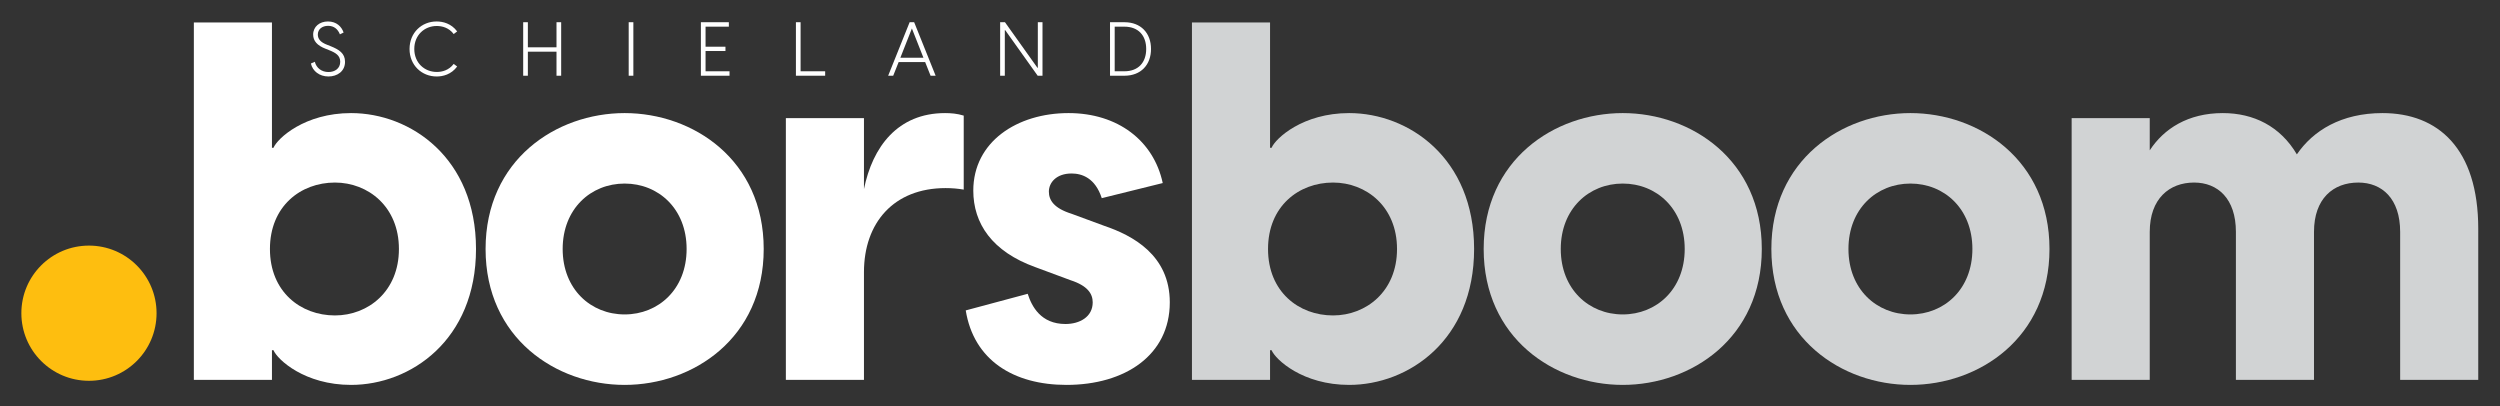
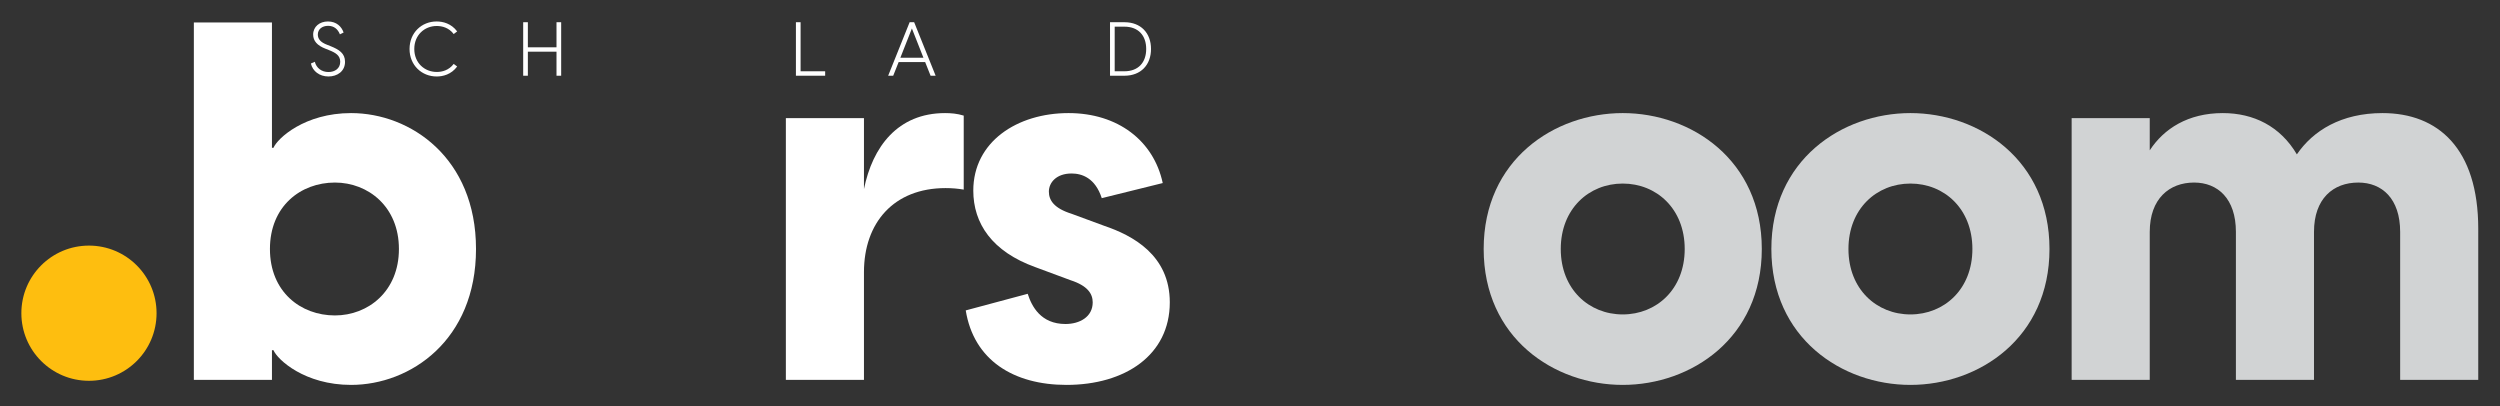
<svg xmlns="http://www.w3.org/2000/svg" xmlns:ns1="http://sodipodi.sourceforge.net/DTD/sodipodi-0.dtd" xmlns:ns2="http://www.inkscape.org/namespaces/inkscape" version="1.1" id="svg2" width="2211.027" height="359.309" viewBox="0 0 2211.027 359.309" ns1:docname="Schieland Borsboom_logo_wit_zonder ringen.ai">
  <rect x="0" y="0" width="2211.027" height="359.309" fill="#333333" stroke="none" />
  <defs id="defs6">
    <clipPath clipPathUnits="userSpaceOnUse" id="clipPath16">
      <path d="M 0,269.482 H 1658.267 V 0 H 0 Z" id="path14" />
    </clipPath>
  </defs>
  <ns1:namedview id="namedview4" pagecolor="#ffffff" bordercolor="#000000" borderopacity="0.25" ns2:showpageshadow="2" ns2:pageopacity="0.0" ns2:pagecheckerboard="0" ns2:deskcolor="#d1d1d1" />
  <g id="g8" ns2:groupmode="layer" ns2:label="Schieland Borsboom_logo_wit_zonder ringen" transform="matrix(1.333,0,0,-1.333,0,359.309)">
    <g id="g10">
      <g id="g12" clip-path="url(#clipPath16)">
        <g id="g18" transform="translate(222.22,60.264)">
          <path d="M 0,0 C 22.063,0 42.455,16.03 42.455,44.084 42.455,72.138 22.063,88.168 0,88.168 -22.731,88.168 -43.123,72.472 -43.123,44.084 -43.123,15.696 -22.731,0 0,0 m -41.786,194.37 v -83.158 h 1.003 c 2.674,6.345 20.726,23.043 51.48,23.043 39.447,0 82.904,-29.723 82.904,-90.171 0,-60.448 -43.457,-90.172 -82.904,-90.172 -30.754,0 -48.806,16.698 -51.48,23.044 h -1.003 V -42.748 H -93.601 V 194.37 Z" style="fill:#ffffff;fill-opacity:1;fill-rule:nonzero;stroke:none" id="path20" />
        </g>
        <g id="g22" transform="translate(414.433,60.932)">
-           <path d="M 0,0 C 22.397,0 41.118,16.698 41.118,43.416 41.118,70.134 22.397,86.832 0,86.832 -22.397,86.832 -41.118,70.134 -41.118,43.416 -41.118,16.698 -22.397,0 0,0 m -92.264,43.416 c 0,59.112 46.801,90.171 92.264,90.171 45.463,0 92.264,-31.059 92.264,-90.171 0,-59.112 -46.801,-90.172 -92.264,-90.172 -45.463,0 -92.264,31.06 -92.264,90.172" style="fill:#ffffff;fill-opacity:1;fill-rule:nonzero;stroke:none" id="path24" />
-         </g>
+           </g>
        <g id="g26" transform="translate(521.4,191.18)">
          <path d="m 0,0 h 51.815 v -47.09 c 5.683,28.054 22.397,50.429 53.821,50.429 4.011,0 8.023,-0.334 12.368,-1.669 v -49.094 c -4.011,0.668 -7.688,1.002 -12.034,1.002 -34.432,0 -54.155,-23.044 -54.155,-55.772 v -71.47 H 0 Z" style="fill:#ffffff;fill-opacity:1;fill-rule:nonzero;stroke:none" id="path28" />
        </g>
        <g id="g30" transform="translate(640.74,63.603)">
          <path d="m 0,0 41.117,11.021 c 2.675,-8.349 8.692,-20.039 25.072,-20.039 9.36,0 18.052,4.676 18.052,14.362 0,5.677 -3.343,11.02 -14.709,14.694 l -23.4,8.683 C 17.383,39.074 5.014,57.776 5.014,79.484 c 0,32.395 29.083,51.432 63.181,51.432 32.76,0 56.495,-18.369 62.512,-46.422 L 90.258,74.475 c -4.346,13.358 -13.037,16.364 -20.057,16.364 -10.029,0 -15.043,-6.011 -15.043,-12.023 0,-5.677 3.342,-11.02 15.043,-14.694 L 91.93,56.106 c 18.719,-6.344 43.457,-19.37 43.457,-50.762 0,-35.068 -29.752,-54.772 -68.529,-54.772 C 31.757,-49.428 5.349,-33.063 0,0" style="fill:#ffffff;fill-opacity:1;fill-rule:nonzero;stroke:none" id="path32" />
        </g>
        <g id="g34" transform="translate(884.43,60.264)">
-           <path d="M 0,0 C 22.063,0 42.455,16.03 42.455,44.084 42.455,72.138 22.063,88.168 0,88.168 -22.731,88.168 -43.123,72.472 -43.123,44.084 -43.123,15.696 -22.731,0 0,0 m -41.786,194.37 v -83.158 h 1.003 c 2.675,6.345 20.725,23.043 51.48,23.043 39.447,0 82.905,-29.723 82.905,-90.171 0,-60.448 -43.458,-90.172 -82.905,-90.172 -30.755,0 -48.805,16.698 -51.48,23.044 h -1.003 V -42.748 H -93.601 V 194.37 Z" style="fill:#d1d3d4;fill-opacity:1;fill-rule:nonzero;stroke:none" id="path36" />
-         </g>
+           </g>
        <g id="g38" transform="translate(1076.642,60.932)">
          <path d="M 0,0 C 22.397,0 41.118,16.698 41.118,43.416 41.118,70.134 22.397,86.832 0,86.832 -22.397,86.832 -41.117,70.134 -41.117,43.416 -41.117,16.698 -22.397,0 0,0 m -92.264,43.416 c 0,59.112 46.801,90.171 92.264,90.171 45.464,0 92.264,-31.059 92.264,-90.171 0,-59.112 -46.8,-90.172 -92.264,-90.172 -45.463,0 -92.264,31.06 -92.264,90.172" style="fill:#d1d3d4;fill-opacity:1;fill-rule:nonzero;stroke:none" id="path40" />
        </g>
        <g id="g42" transform="translate(1267.516,60.932)">
          <path d="M 0,0 C 22.397,0 41.118,16.698 41.118,43.416 41.118,70.134 22.397,86.832 0,86.832 -22.397,86.832 -41.117,70.134 -41.117,43.416 -41.117,16.698 -22.397,0 0,0 m -92.264,43.416 c 0,59.112 46.801,90.171 92.264,90.171 45.464,0 92.264,-31.059 92.264,-90.171 0,-59.112 -46.8,-90.172 -92.264,-90.172 -45.463,0 -92.264,31.06 -92.264,90.172" style="fill:#d1d3d4;fill-opacity:1;fill-rule:nonzero;stroke:none" id="path44" />
        </g>
        <g id="g46" transform="translate(1483.462,115.702)">
          <path d="M 0,0 C 0,22.042 -12.035,32.729 -27.746,32.729 -44.127,32.729 -57.164,22.042 -57.164,0 v -98.187 h -51.815 V 75.478 h 51.815 V 54.104 c 9.36,14.36 25.406,24.713 48.472,24.713 20.392,0 38.109,-8.683 49.14,-27.385 10.698,15.696 29.418,27.385 56.83,27.385 36.772,0 63.515,-23.378 63.515,-76.813 V -98.187 H 108.978 V 0 c 0,22.042 -12.035,32.729 -27.747,32.729 C 64.518,32.729 51.814,22.042 51.814,0 V -98.187 H 0 Z" style="fill:#d1d3d4;fill-opacity:1;fill-rule:nonzero;stroke:none" id="path48" />
        </g>
        <g id="g50" transform="translate(206.271,227.408)">
          <path d="m 0,0 2.601,1.15 c 1,-4.1 4.5,-6.8 9.05,-6.8 4.25,0 7.8,2.35 7.8,6.8 0,4.2 -3.05,6 -7.45,7.75 l -2.4,0.951 c -5.351,2.1 -8.101,5.1 -8.101,9.35 0,5.25 4.25,8.7 9.801,8.7 5.75,0 9.1,-3.5 10.401,-7.35 l -2.451,-1.2 c -1.35,3.4 -3.85,5.65 -7.85,5.65 -3.85,0 -6.8,-2.2 -6.8,-5.8 0,-2.85 1.7,-5.05 6.1,-6.75 l 2.4,-0.951 c 5.6,-2.25 9.55,-4.75 9.55,-10.35 0,-6.3 -5.1,-9.751 -11,-9.751 C 5.701,-8.601 1.15,-5.101 0,0" style="fill:#ffffff;fill-opacity:1;fill-rule:nonzero;stroke:none" id="path52" />
        </g>
        <g id="g54" transform="translate(271.721,237.058)">
          <path d="m 0,0 c 0,10.801 8.05,18.251 17.951,18.251 4.15,0 9.7,-1.3 13.651,-6.6 l -2.3,-1.75 c -3.251,4.3 -7.801,5.35 -11.251,5.35 C 9.851,15.251 3.15,9.151 3.15,0 c 0,-9.15 6.701,-15.251 14.951,-15.251 3.4,0 7.95,1.05 11.201,5.351 l 2.3,-1.75 C 27.651,-16.951 22.151,-18.251 18.001,-18.251 8.1,-18.251 0,-10.801 0,0" style="fill:#ffffff;fill-opacity:1;fill-rule:nonzero;stroke:none" id="path56" />
        </g>
        <g id="g58" transform="translate(369.222,235.258)">
          <path d="m 0,0 h -19.001 v -15.951 h -3.1 v 35.502 h 3.1 V 2.9 H 0 V 19.551 H 3.1 V -15.951 H 0 Z" style="fill:#ffffff;fill-opacity:1;fill-rule:nonzero;stroke:none" id="path60" />
        </g>
-         <path d="m 417.121,254.809 h 3.1 v -35.502 h -3.1 z" style="fill:#ffffff;fill-opacity:1;fill-rule:nonzero;stroke:none" id="path62" />
        <g id="g64" transform="translate(465.02,254.809)">
-           <path d="M 0,0 H 18.551 V -2.95 H 3.1 v -13.301 h 13.201 v -2.85 H 3.1 v -13.451 h 15.901 v -2.95 l -19.001,0 z" style="fill:#ffffff;fill-opacity:1;fill-rule:nonzero;stroke:none" id="path66" />
-         </g>
+           </g>
        <g id="g68" transform="translate(528.07,254.809)">
          <path d="m 0,0 h 3.1 v -32.552 h 16.301 v -2.95 H 0 Z" style="fill:#ffffff;fill-opacity:1;fill-rule:nonzero;stroke:none" id="path70" />
        </g>
        <g id="g72" transform="translate(612.67,231.258)">
          <path d="M 0,0 -7.65,19.401 -15.301,0 Z M -6.15,23.551 8.101,-11.951 H 4.75 L 1.15,-2.9 h -17.601 l -3.6,-9.051 h -3.35 L -9.15,23.551 Z" style="fill:#ffffff;fill-opacity:1;fill-rule:nonzero;stroke:none" id="path74" />
        </g>
        <g id="g76" transform="translate(663.569,254.809)">
-           <path d="m 0,0 h 3.2 l 21.551,-30.251 h 0.25 V 0 h 3.101 V -35.502 H 24.901 L 3.35,-5.25 H 3.1 V -35.502 H 0 Z" style="fill:#ffffff;fill-opacity:1;fill-rule:nonzero;stroke:none" id="path78" />
-         </g>
+           </g>
        <g id="g80" transform="translate(745.969,222.257)">
          <path d="M 0,0 C 9.3,0 14.501,5.851 14.501,14.801 14.501,23.751 9.3,29.602 0,29.602 H -6.4 V 0 Z m -9.5,32.552 h 9.6 c 10.8,0 17.601,-7.151 17.601,-17.751 C 17.701,4.2 10.9,-2.95 0.1,-2.95 h -9.6 z" style="fill:#ffffff;fill-opacity:1;fill-rule:nonzero;stroke:none" id="path82" />
        </g>
        <g id="g84" transform="translate(103.875,61.749)">
          <path d="m 0,0 c 0,-24.77 -20.08,-44.851 -44.851,-44.851 -24.77,0 -44.851,20.081 -44.851,44.851 0,24.77 20.081,44.851 44.851,44.851 C -20.08,44.851 0,24.77 0,0" style="fill:#febe0f;fill-opacity:1;fill-rule:nonzero;stroke:none" id="path86" />
        </g>
      </g>
    </g>
  </g>
</svg>